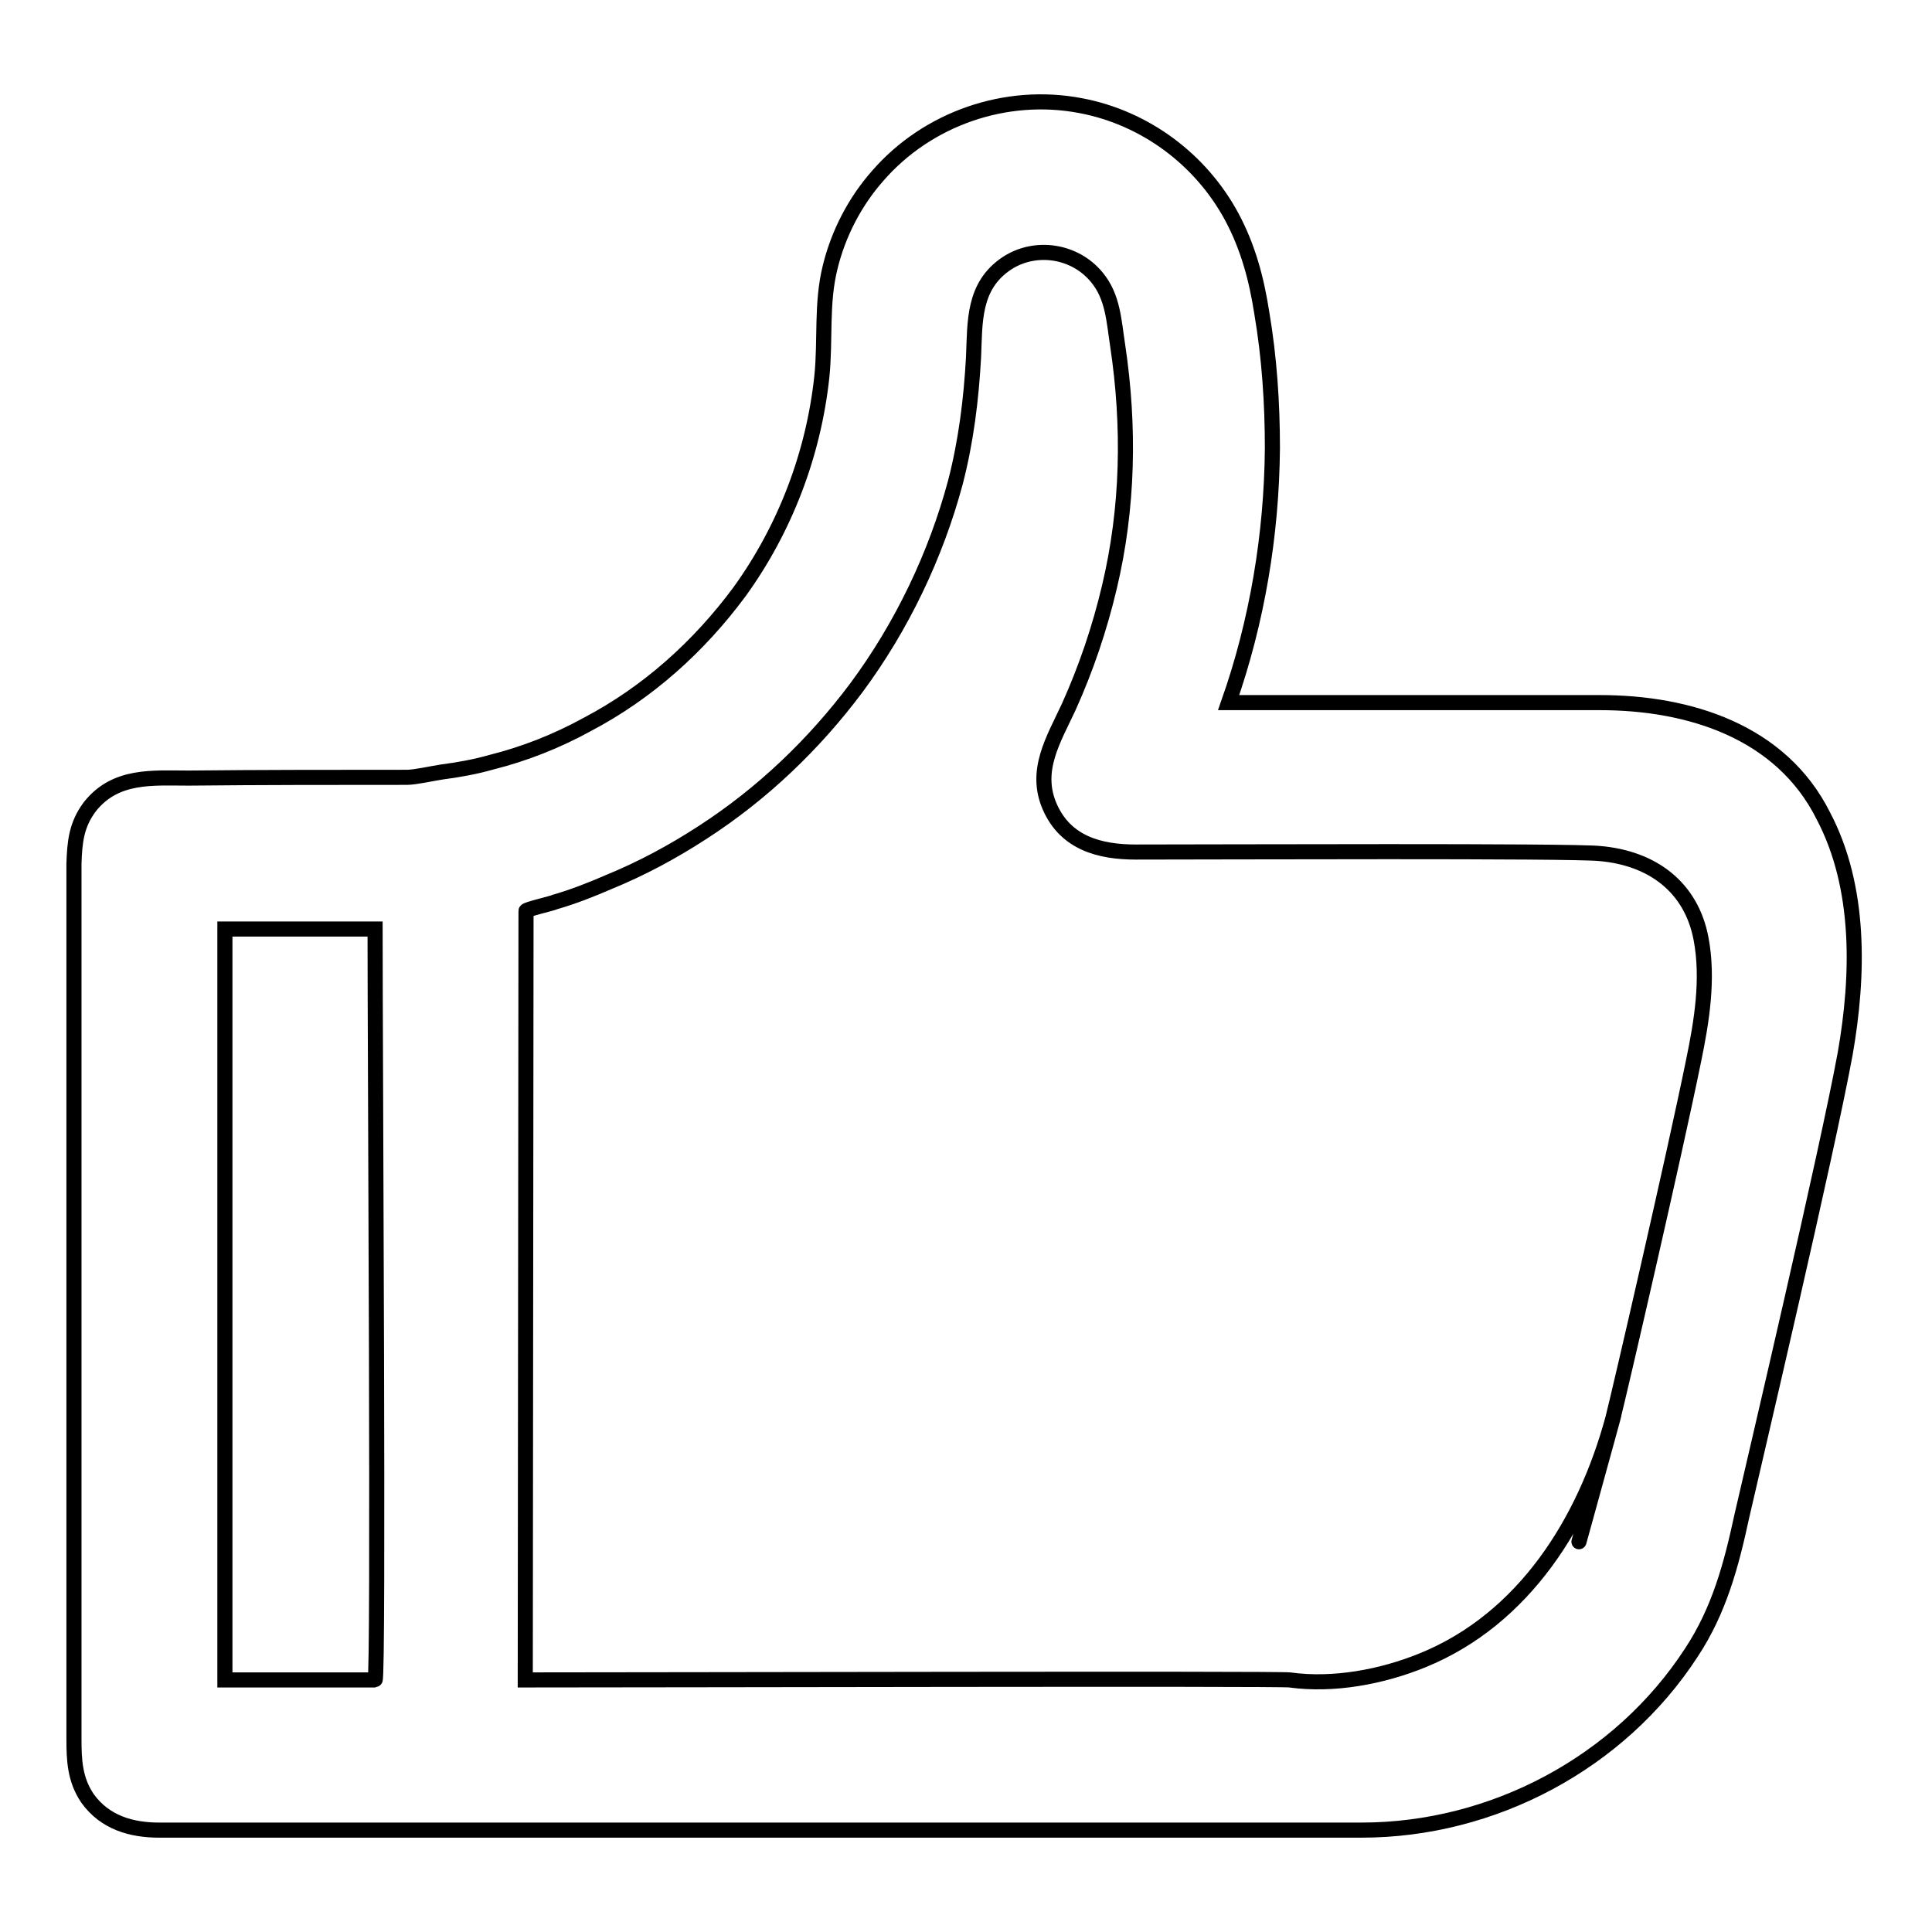
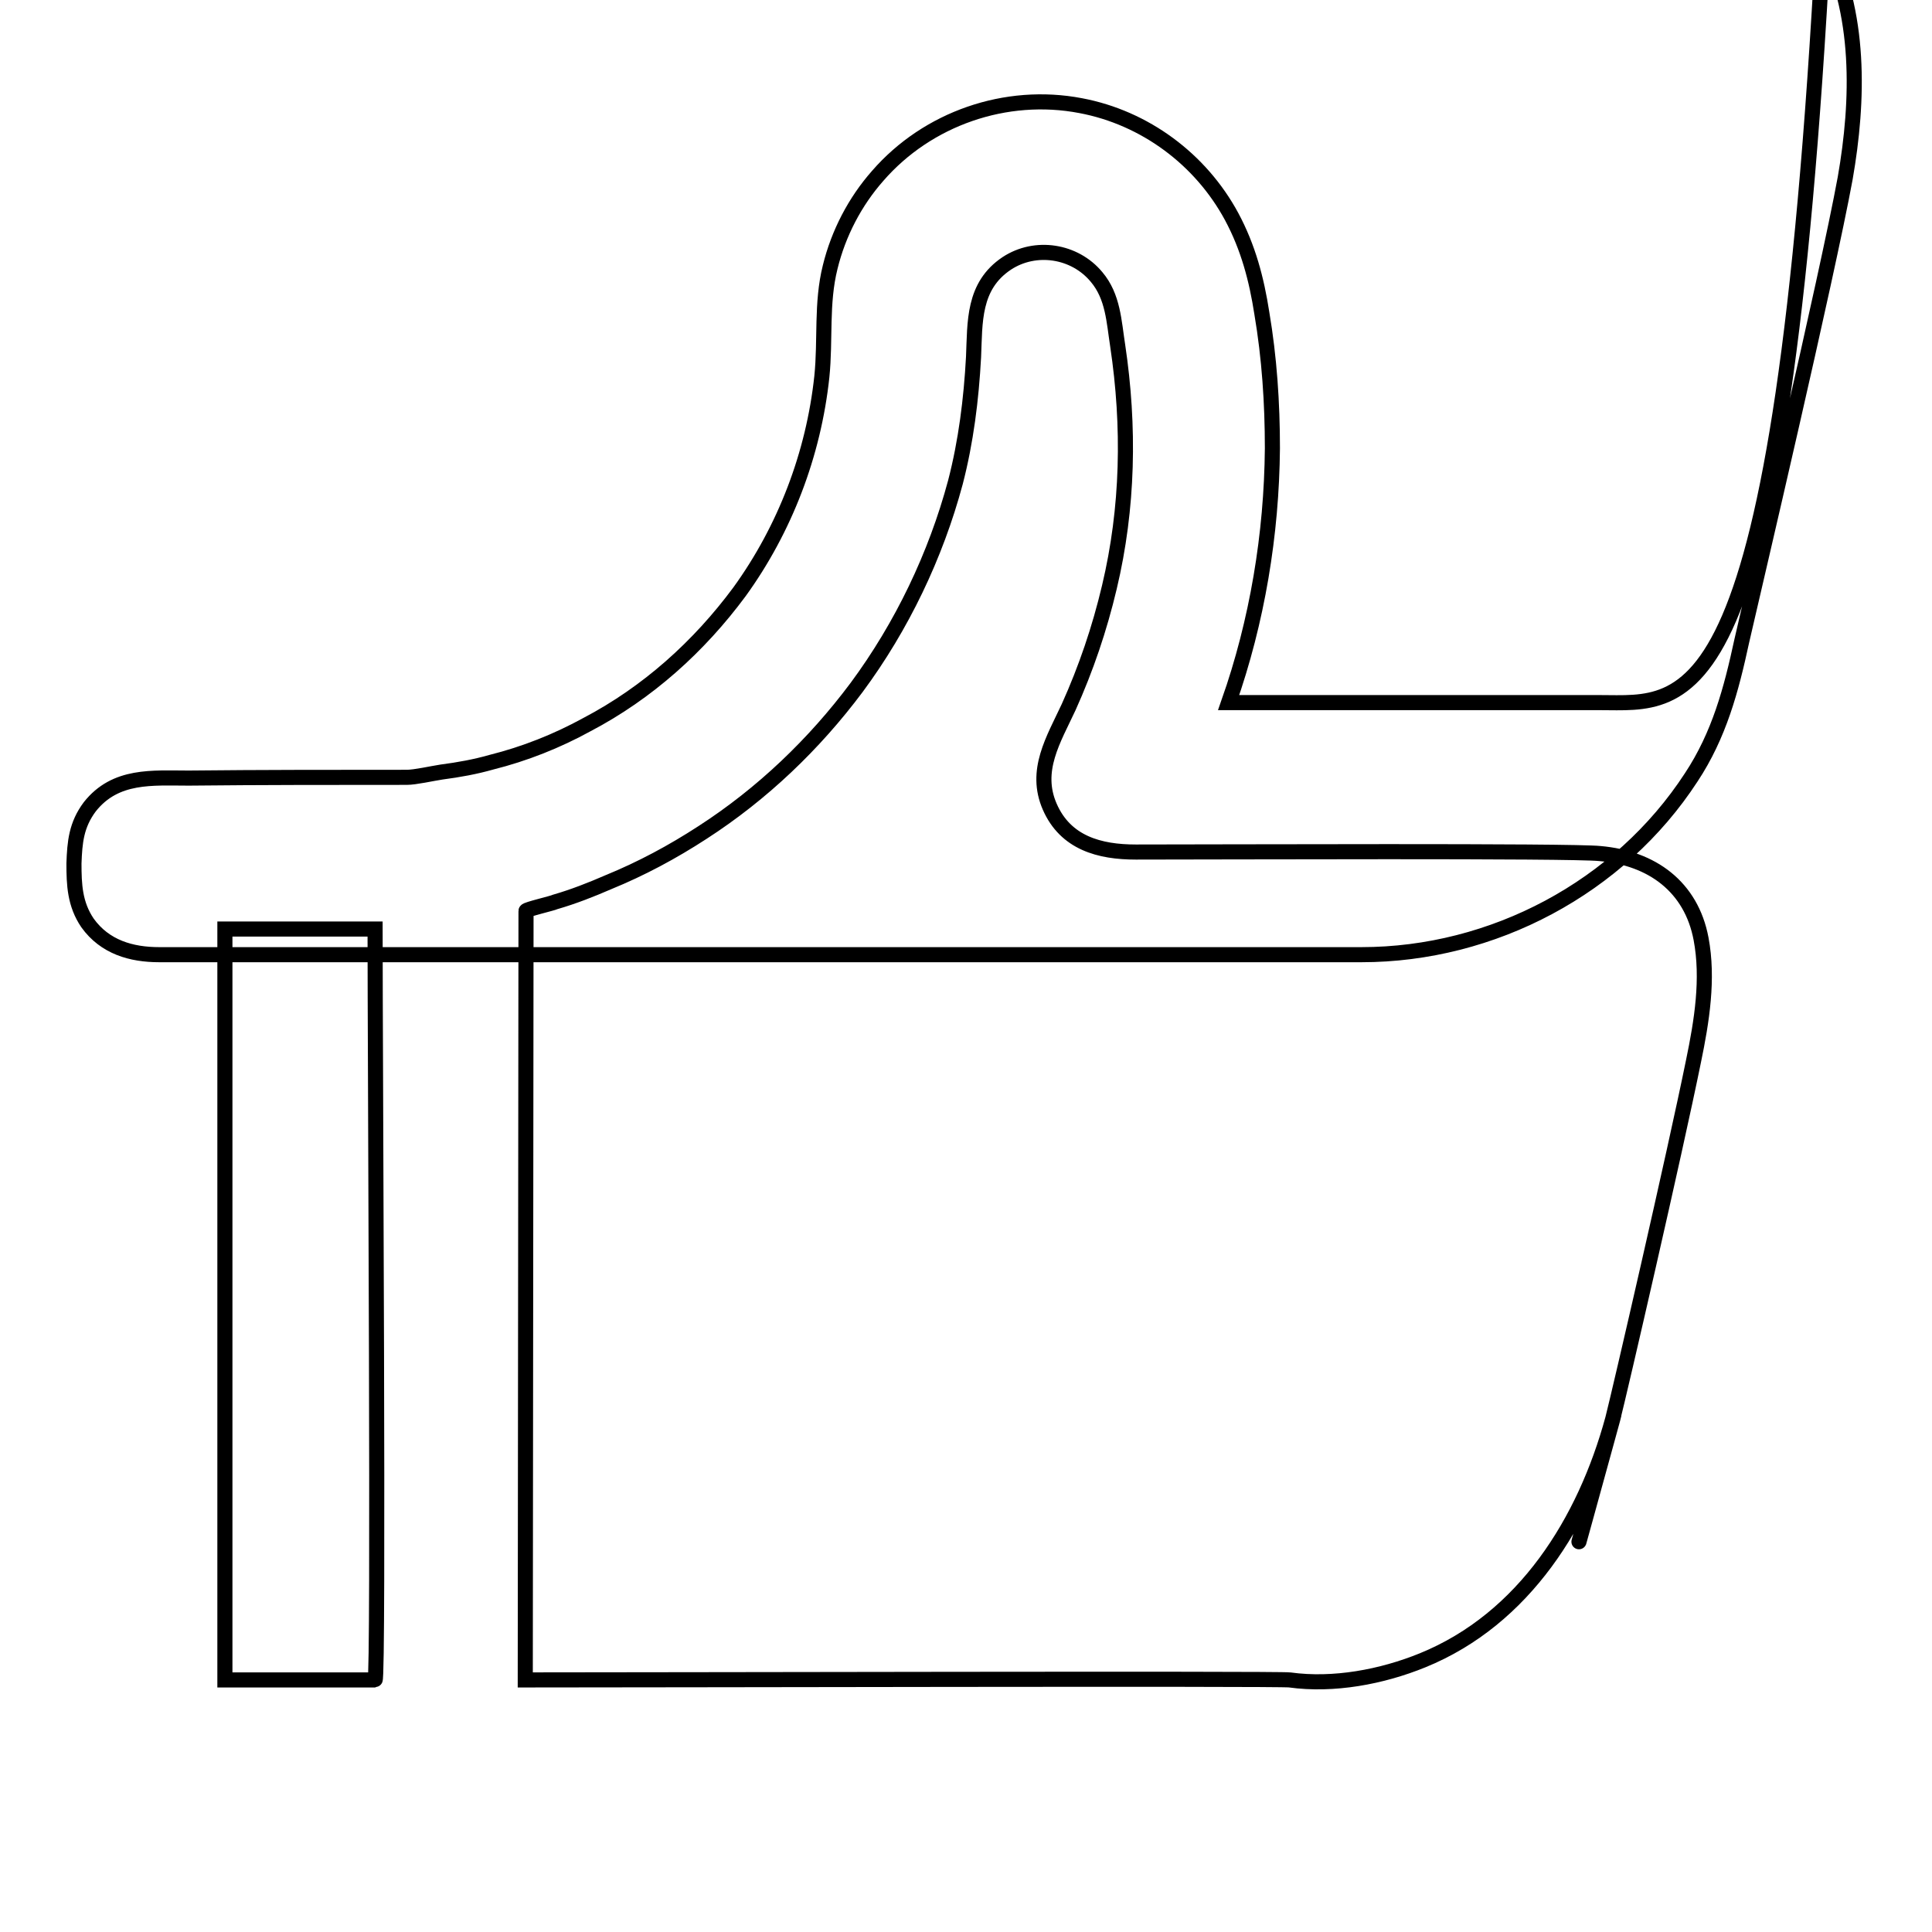
<svg xmlns="http://www.w3.org/2000/svg" version="1.1" x="0px" y="0px" viewBox="0 0 256 256" enable-background="new 0 0 256 256" xml:space="preserve">
  <g>
    <g>
-       <path stroke-width="2" fill-opacity="0" stroke="#000000" d="M212,93.1c-16.4,0-32.8,0-49.2,0c3.8-10.8,5.7-22.3,5.8-33.7c0-6-0.4-12-1.4-17.9c-0.7-4.5-1.8-8.7-4-12.8c-4.1-7.6-11.5-13.1-20-14.7c-9.9-1.9-20.3,1.7-26.9,9.3c-3,3.4-5.2,7.6-6.3,12.1c-1.2,4.8-0.6,9.6-1.1,14.5c-1.1,10.3-4.9,20.2-10.9,28.5C92.6,85.7,85.8,91.8,77.8,96c-4,2.2-8.3,3.9-12.7,5c-2.1,0.6-4.3,1-6.6,1.3c-1.3,0.2-3.5,0.7-4.6,0.7c-9.6,0-19.3,0-28.9,0.1c-4.8,0-9.7-0.5-13.1,3.8c-1.8,2.4-2,4.7-2.1,7.5c0,19.4,0,96.7,0,116c0,2.8,0.1,5.4,1.8,7.9c2.3,3.2,5.8,4.2,9.5,4.2c6.6,0,138.4,0,159.3,0c17.4,0,34.2-8.9,43.7-23.5c3.7-5.6,5.3-11.6,6.7-18.1c1.7-7.4,11.3-48.2,13.7-61.3c1.8-10.3,2.1-22-2.9-31.5C236,96.9,223.8,93.1,212,93.1z M29.8,123.1c6.6,0,13.2,0,19.9,0c0,16.9,0.5,99.5,0,99.5c-5.1,0-19.9,0-19.9,0C29.8,222.1,29.8,125.7,29.8,123.1z M213.7,188c-3.7,13.6-11.7,26.5-25.2,32c-5.4,2.2-11.8,3.4-17.6,2.6c-1.3-0.2-84,0-101.3,0c0,0,0,0,0,0c0-16.7,0.1-84.6,0.1-101.9c0-0.2,3.5-1,3.9-1.2c2.4-0.7,4.7-1.6,7-2.6c4.4-1.8,8.5-4,12.5-6.6c7.9-5.1,14.8-11.7,20.4-19.2c6-8.1,10.5-17.5,13.1-27.2c1.4-5.4,2.1-11,2.4-16.6c0.2-4.6-0.1-9.4,4.4-12.4c3.8-2.5,9-1.7,11.9,1.8c2.2,2.6,2.3,5.9,2.8,9.1c1.6,10.7,1.4,21.5-1.1,32c-1.3,5.5-3.1,10.8-5.4,15.9c-2,4.3-4.6,8.4-2.5,13.2c2.1,4.8,6.6,6,11.4,6c10.9,0,57.8-0.2,61.5,0.2c6.9,0.6,12.1,4.4,13.4,11.3c1,5.3,0.1,10.9-1,16.2C221.9,152.9,214.6,184.5,213.7,188C202.8,227.6,215.3,182.3,213.7,188z" />
+       <path stroke-width="2" fill-opacity="0" stroke="#000000" d="M212,93.1c-16.4,0-32.8,0-49.2,0c3.8-10.8,5.7-22.3,5.8-33.7c0-6-0.4-12-1.4-17.9c-0.7-4.5-1.8-8.7-4-12.8c-4.1-7.6-11.5-13.1-20-14.7c-9.9-1.9-20.3,1.7-26.9,9.3c-3,3.4-5.2,7.6-6.3,12.1c-1.2,4.8-0.6,9.6-1.1,14.5c-1.1,10.3-4.9,20.2-10.9,28.5C92.6,85.7,85.8,91.8,77.8,96c-4,2.2-8.3,3.9-12.7,5c-2.1,0.6-4.3,1-6.6,1.3c-1.3,0.2-3.5,0.7-4.6,0.7c-9.6,0-19.3,0-28.9,0.1c-4.8,0-9.7-0.5-13.1,3.8c-1.8,2.4-2,4.7-2.1,7.5c0,2.8,0.1,5.4,1.8,7.9c2.3,3.2,5.8,4.2,9.5,4.2c6.6,0,138.4,0,159.3,0c17.4,0,34.2-8.9,43.7-23.5c3.7-5.6,5.3-11.6,6.7-18.1c1.7-7.4,11.3-48.2,13.7-61.3c1.8-10.3,2.1-22-2.9-31.5C236,96.9,223.8,93.1,212,93.1z M29.8,123.1c6.6,0,13.2,0,19.9,0c0,16.9,0.5,99.5,0,99.5c-5.1,0-19.9,0-19.9,0C29.8,222.1,29.8,125.7,29.8,123.1z M213.7,188c-3.7,13.6-11.7,26.5-25.2,32c-5.4,2.2-11.8,3.4-17.6,2.6c-1.3-0.2-84,0-101.3,0c0,0,0,0,0,0c0-16.7,0.1-84.6,0.1-101.9c0-0.2,3.5-1,3.9-1.2c2.4-0.7,4.7-1.6,7-2.6c4.4-1.8,8.5-4,12.5-6.6c7.9-5.1,14.8-11.7,20.4-19.2c6-8.1,10.5-17.5,13.1-27.2c1.4-5.4,2.1-11,2.4-16.6c0.2-4.6-0.1-9.4,4.4-12.4c3.8-2.5,9-1.7,11.9,1.8c2.2,2.6,2.3,5.9,2.8,9.1c1.6,10.7,1.4,21.5-1.1,32c-1.3,5.5-3.1,10.8-5.4,15.9c-2,4.3-4.6,8.4-2.5,13.2c2.1,4.8,6.6,6,11.4,6c10.9,0,57.8-0.2,61.5,0.2c6.9,0.6,12.1,4.4,13.4,11.3c1,5.3,0.1,10.9-1,16.2C221.9,152.9,214.6,184.5,213.7,188C202.8,227.6,215.3,182.3,213.7,188z" />
    </g>
  </g>
</svg>